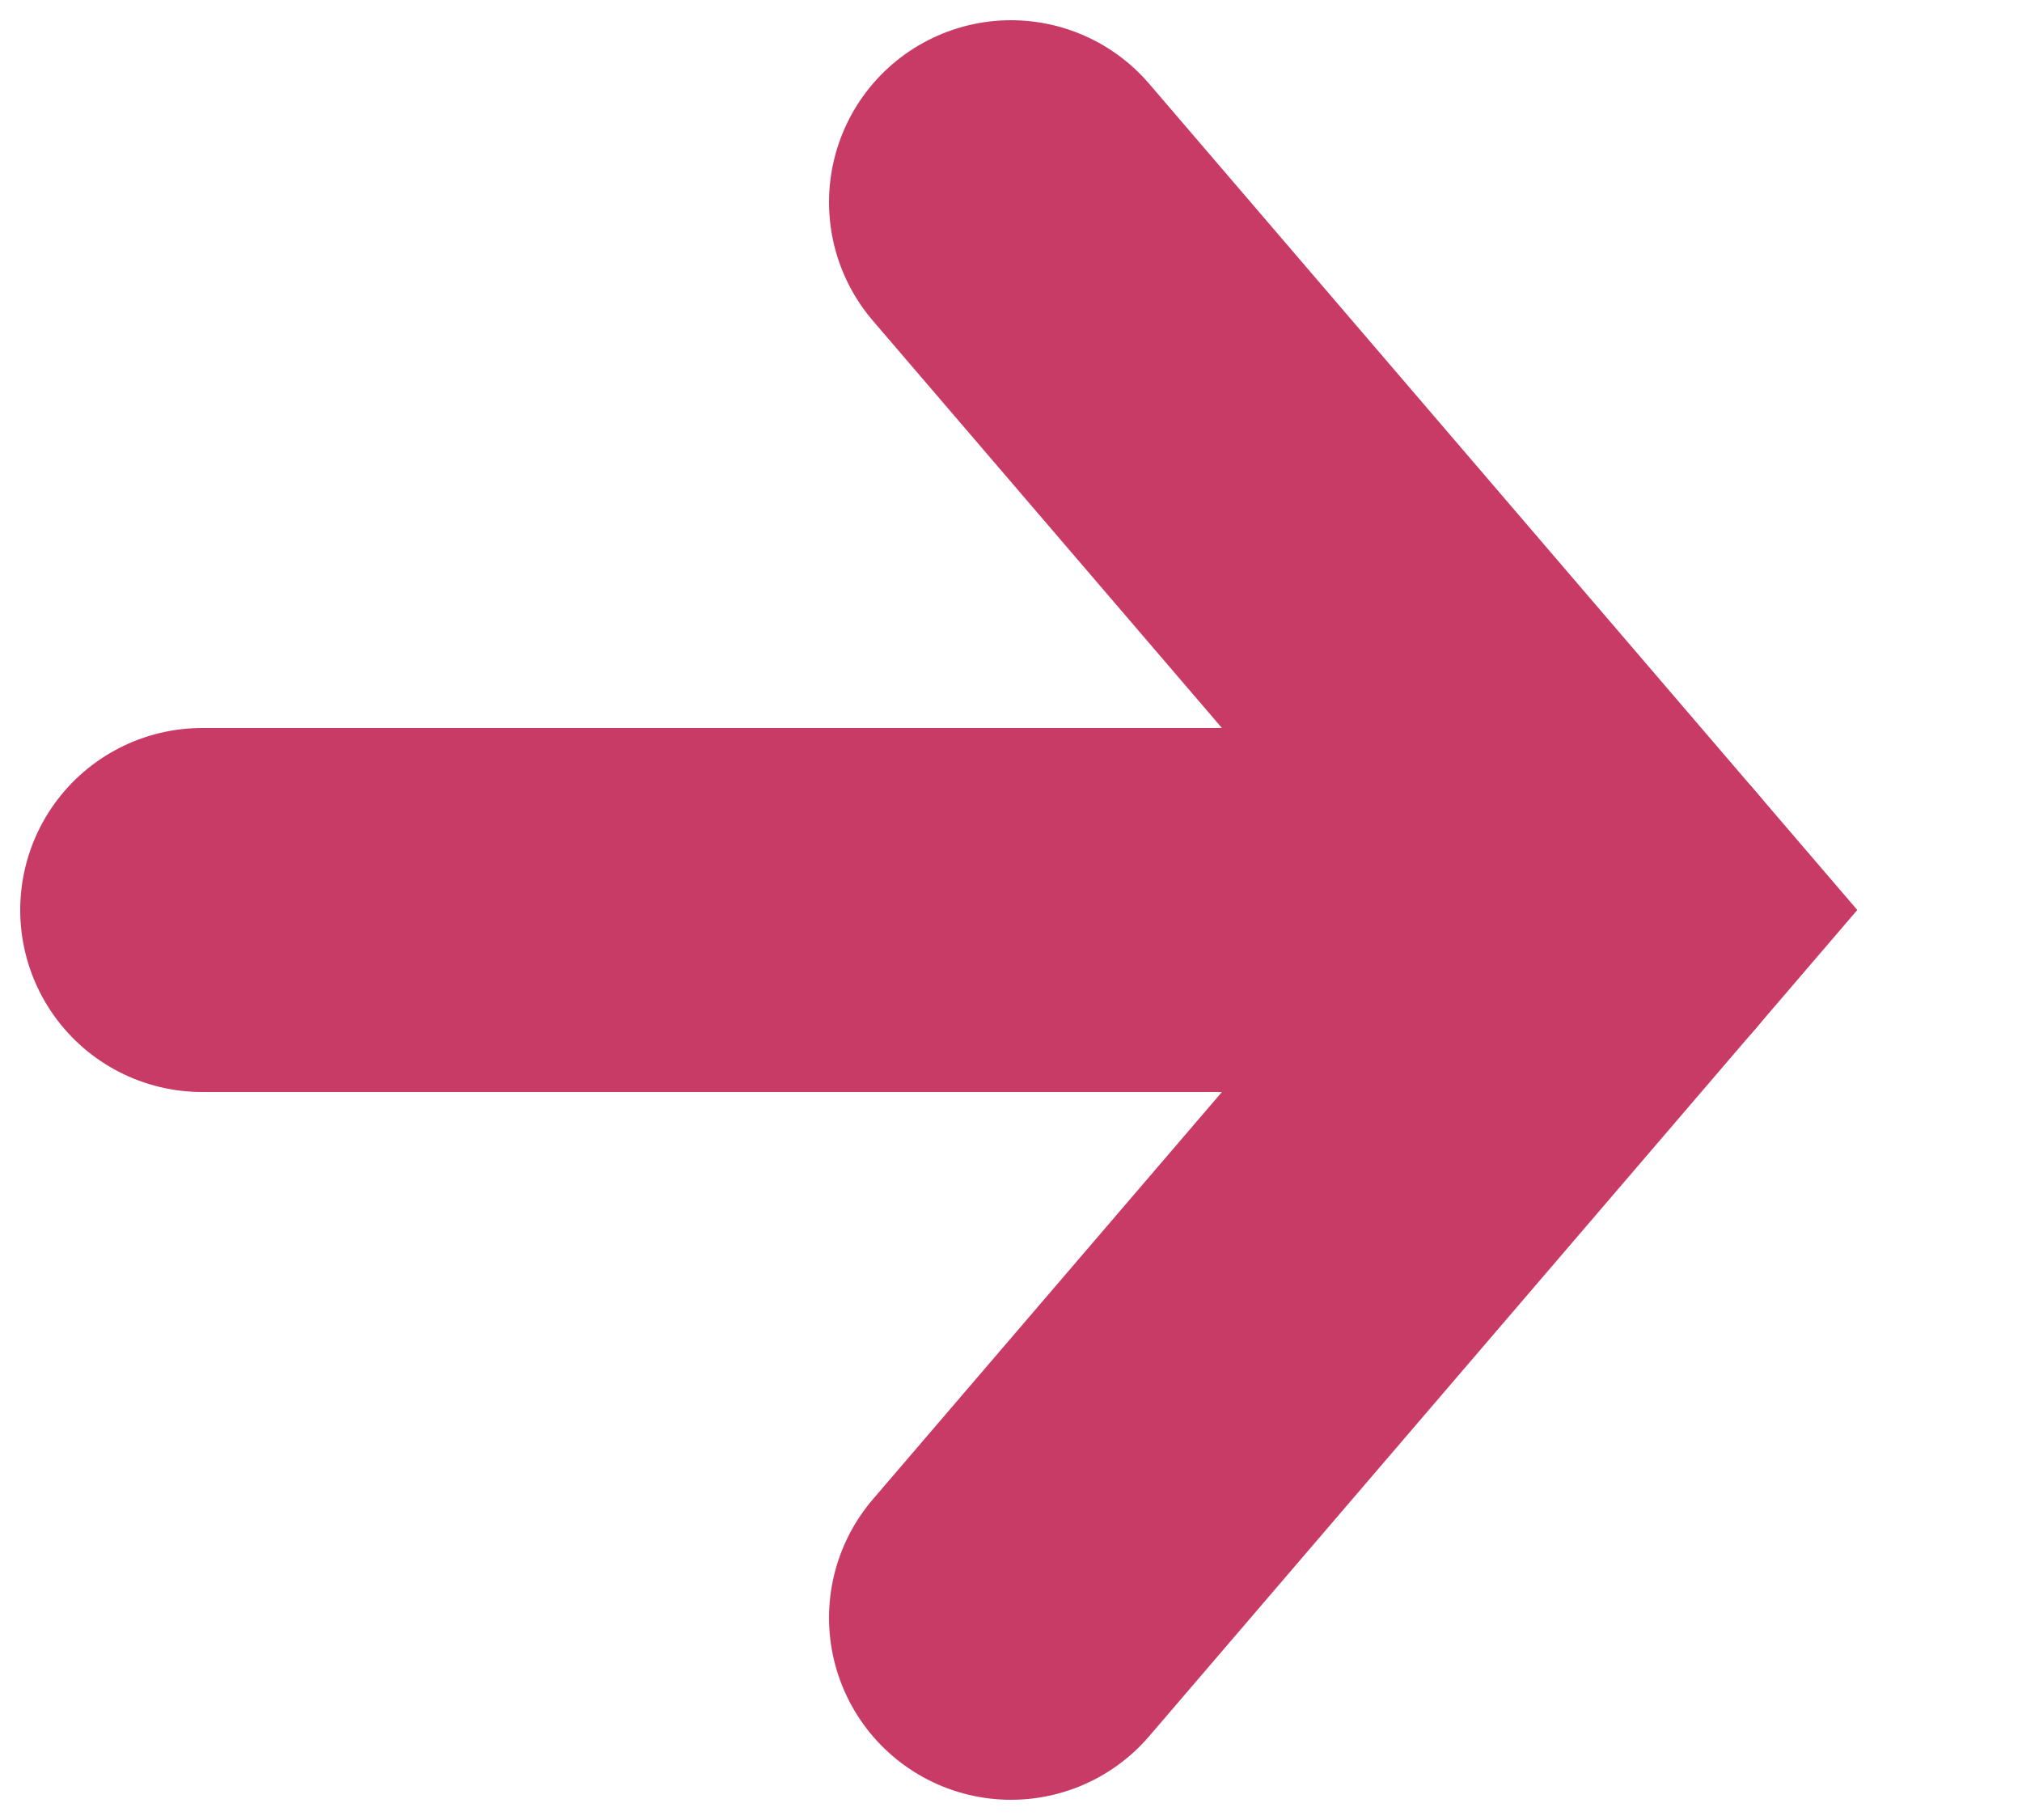
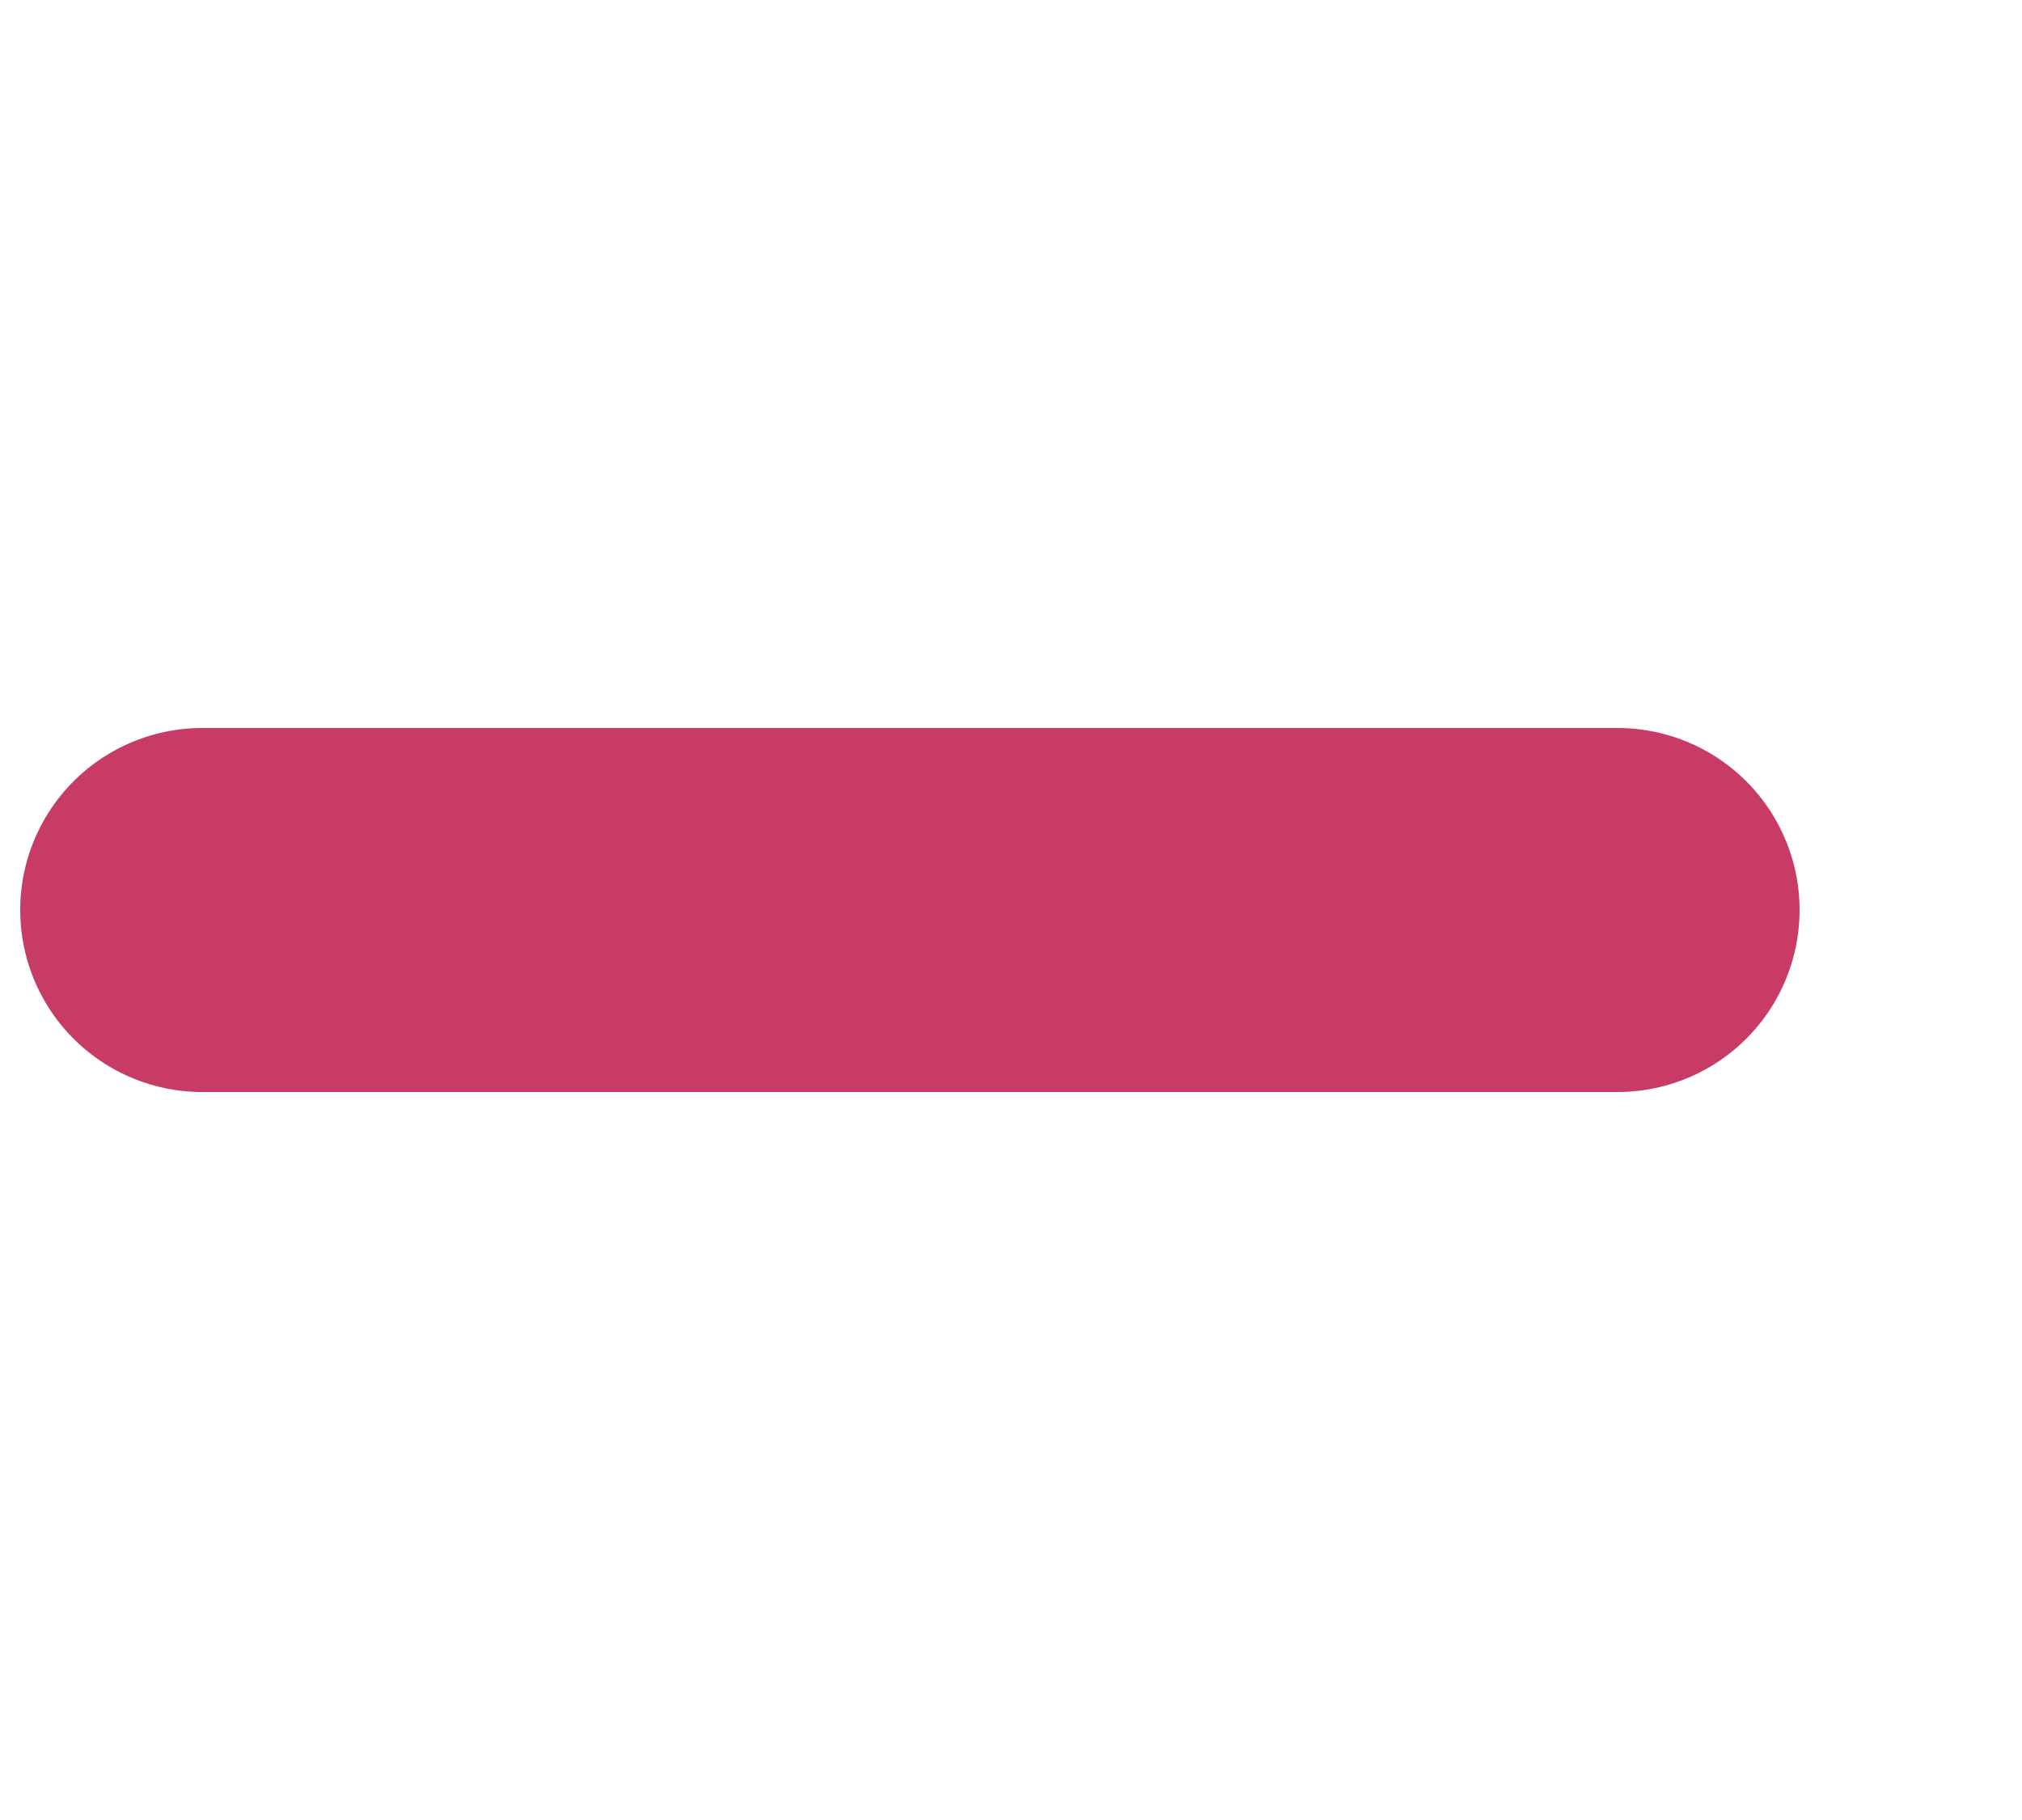
<svg xmlns="http://www.w3.org/2000/svg" id="Layer_1" version="1.1" viewBox="0 0 10 9">
  <defs>
    <style>
      .st0 {
        fill: none;
        stroke: #c93b67;
        stroke-linecap: round;
        stroke-width: 1.8px;
      }
    </style>
  </defs>
-   <path class="st0" d="M5,1l3,3.5-3,3.5" />
  <path class="st0" d="M8,4.5H1" />
</svg>